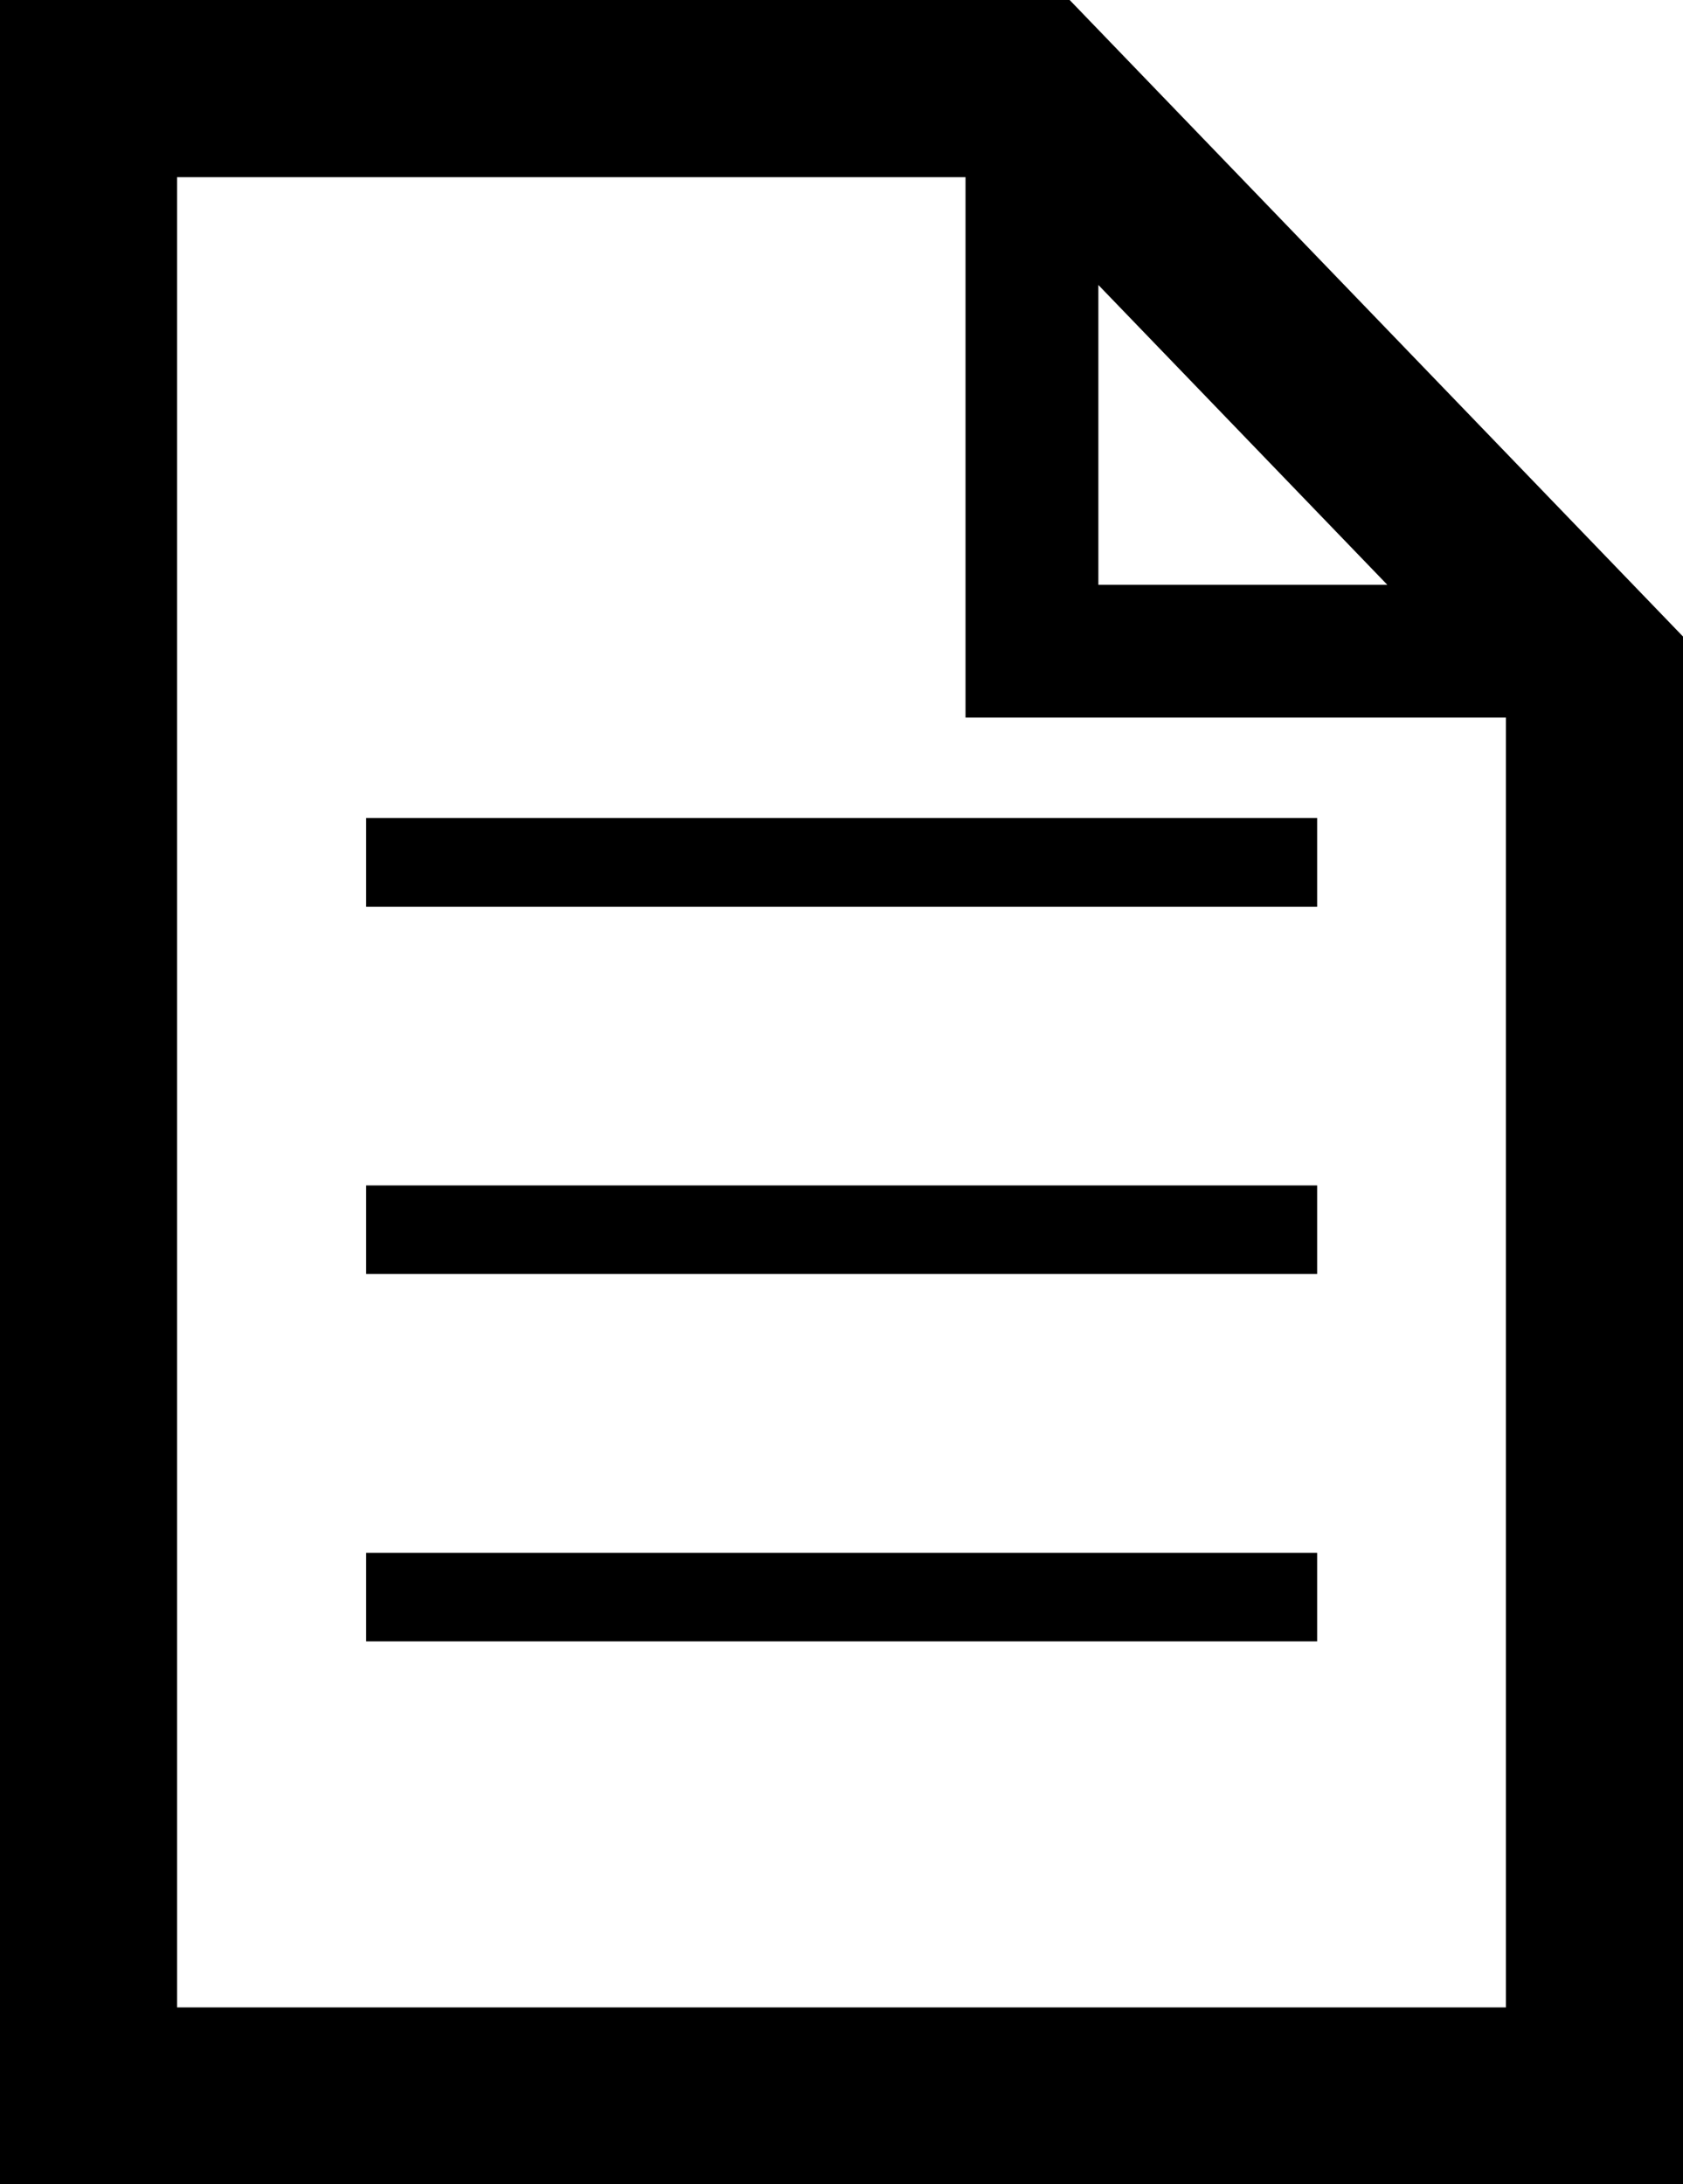
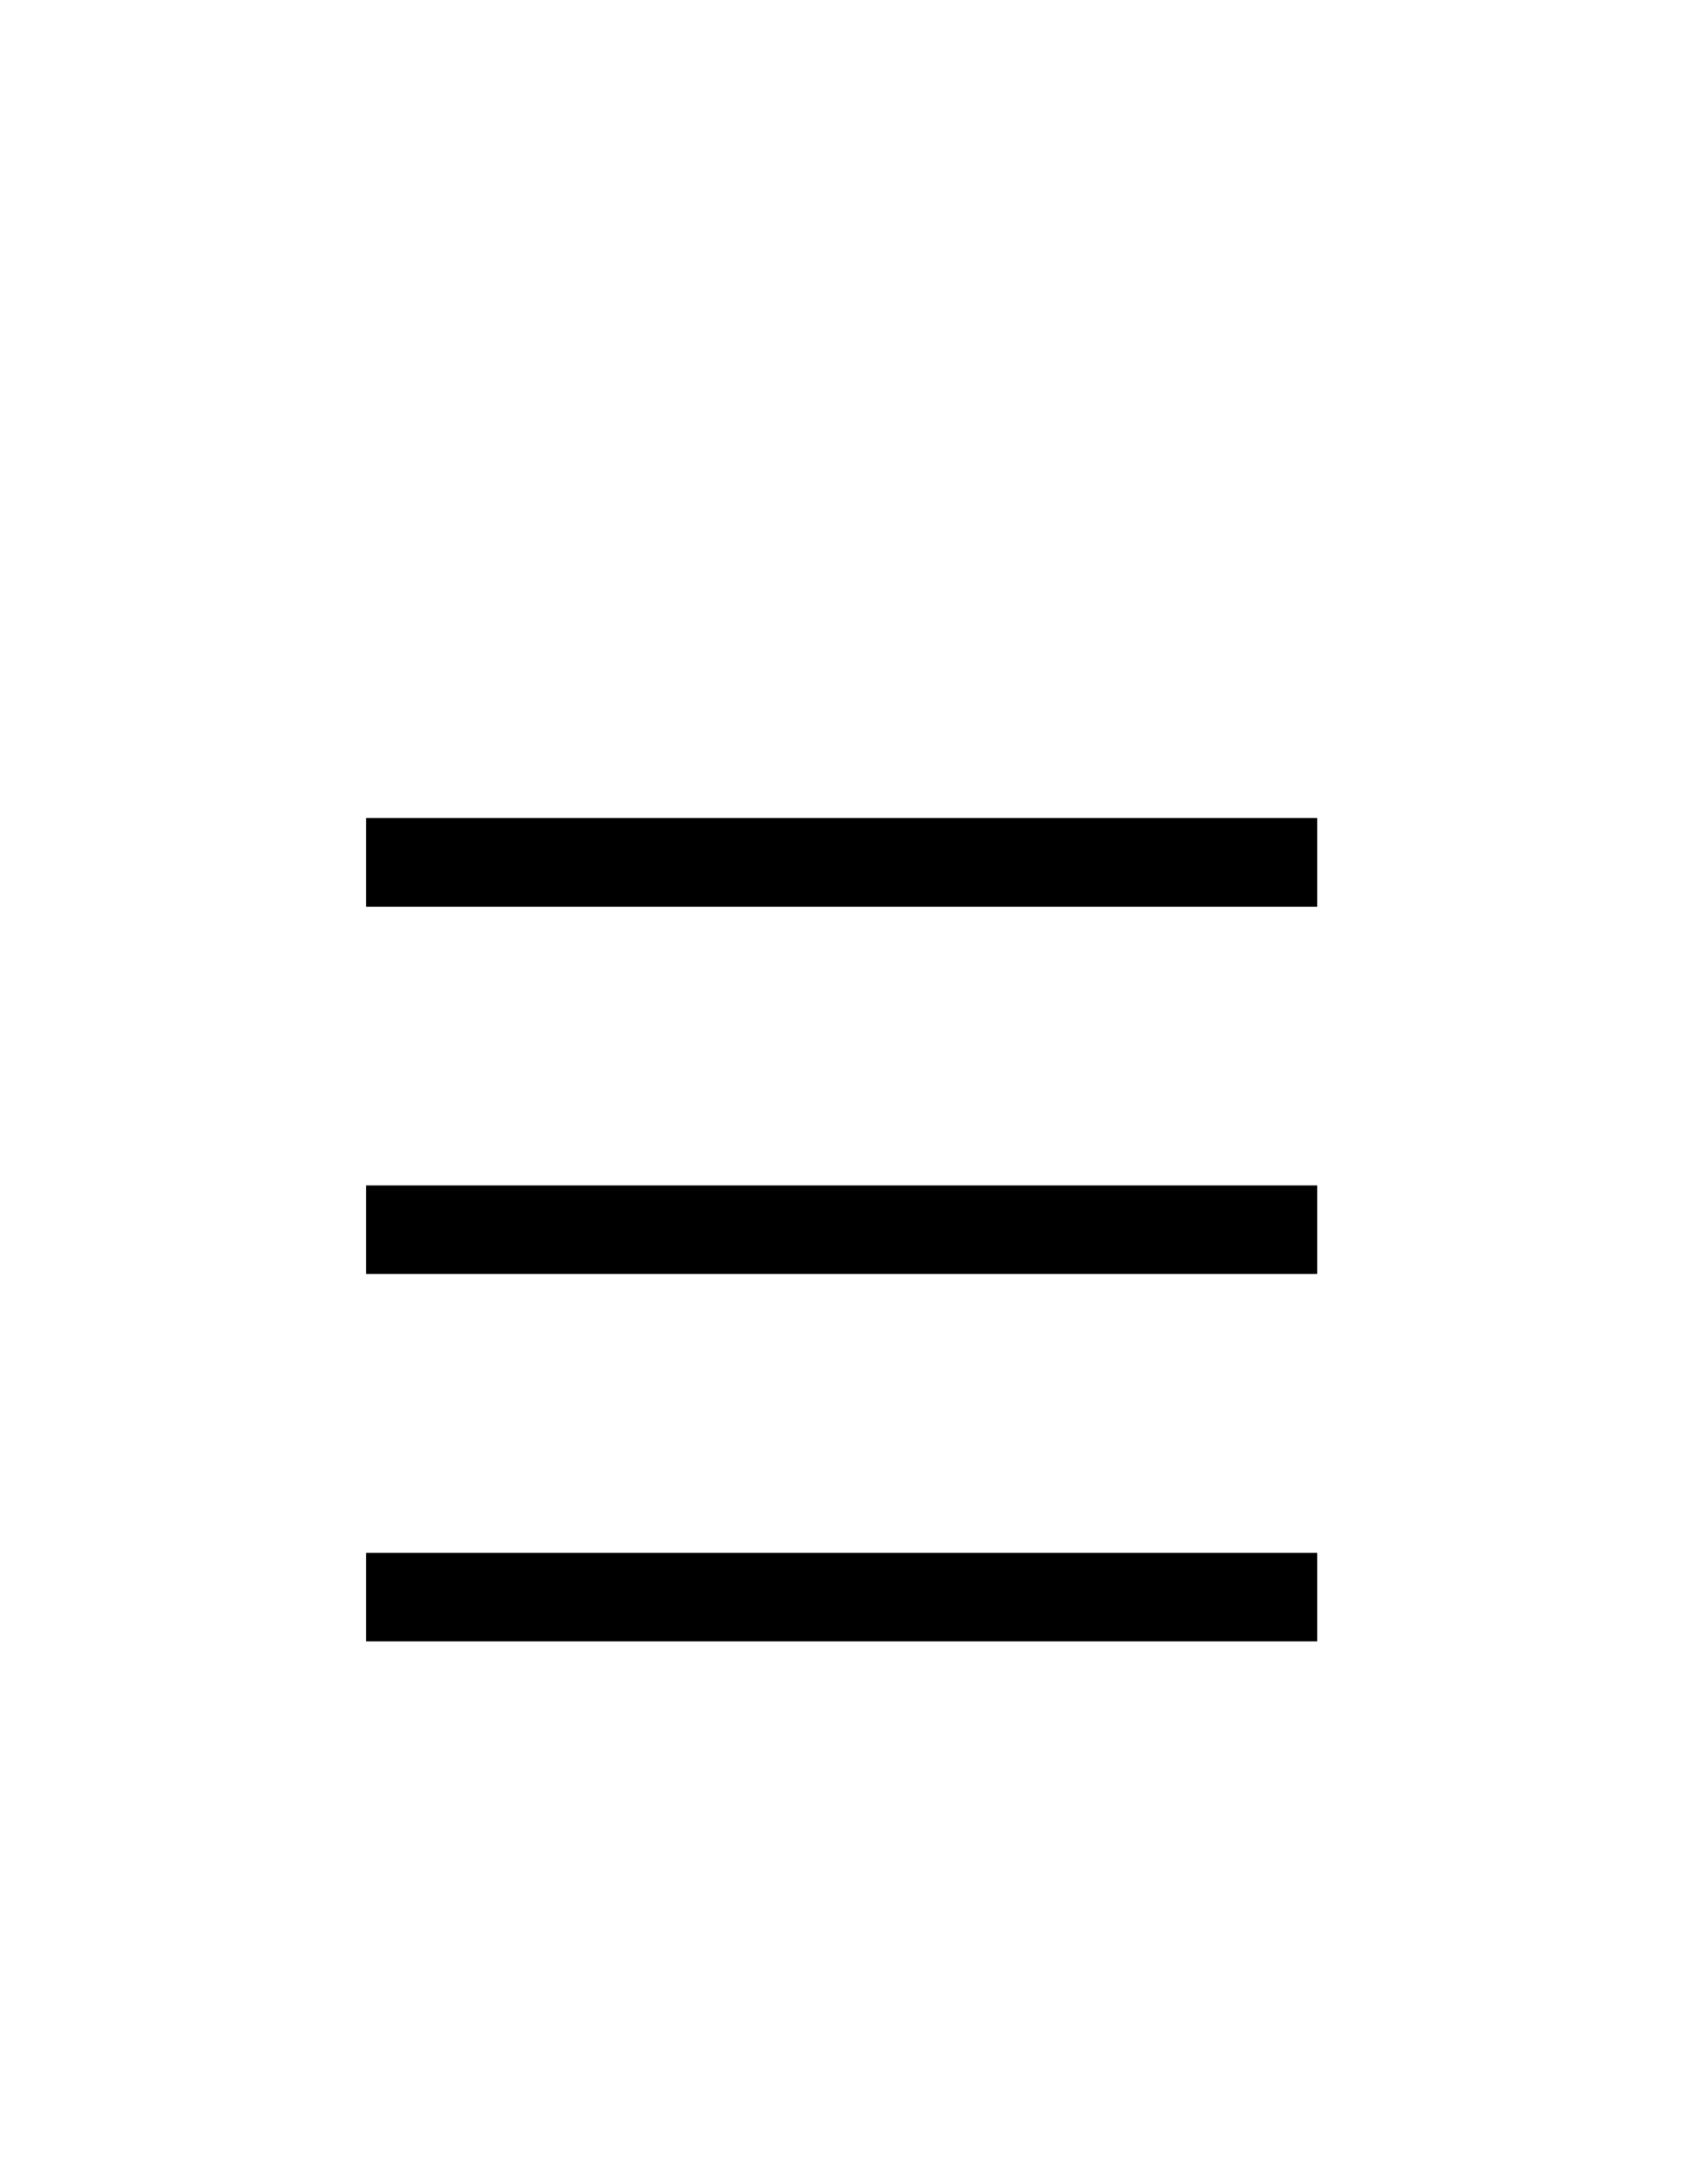
<svg xmlns="http://www.w3.org/2000/svg" version="1.1" id="Layer_1" x="0px" y="0px" width="77.031px" height="100px" viewBox="0 0 77.031 100" enable-background="new 0 0 77.031 100" xml:space="preserve">
-   <path d="M48.958,0H0v100h77.031V29.141L48.958,0z M50.273,13.047l13.223,13.724H50.273V13.047z M68.926,91.901H8.105V8.112h36.087  v24.74h24.733V91.901z" />
  <rect x="16.758" y="37.448" width="43.528" height="4.062" />
  <rect x="16.758" y="54.271" width="43.528" height="4.05" />
  <rect x="16.758" y="71.094" width="43.528" height="4.05" />
</svg>